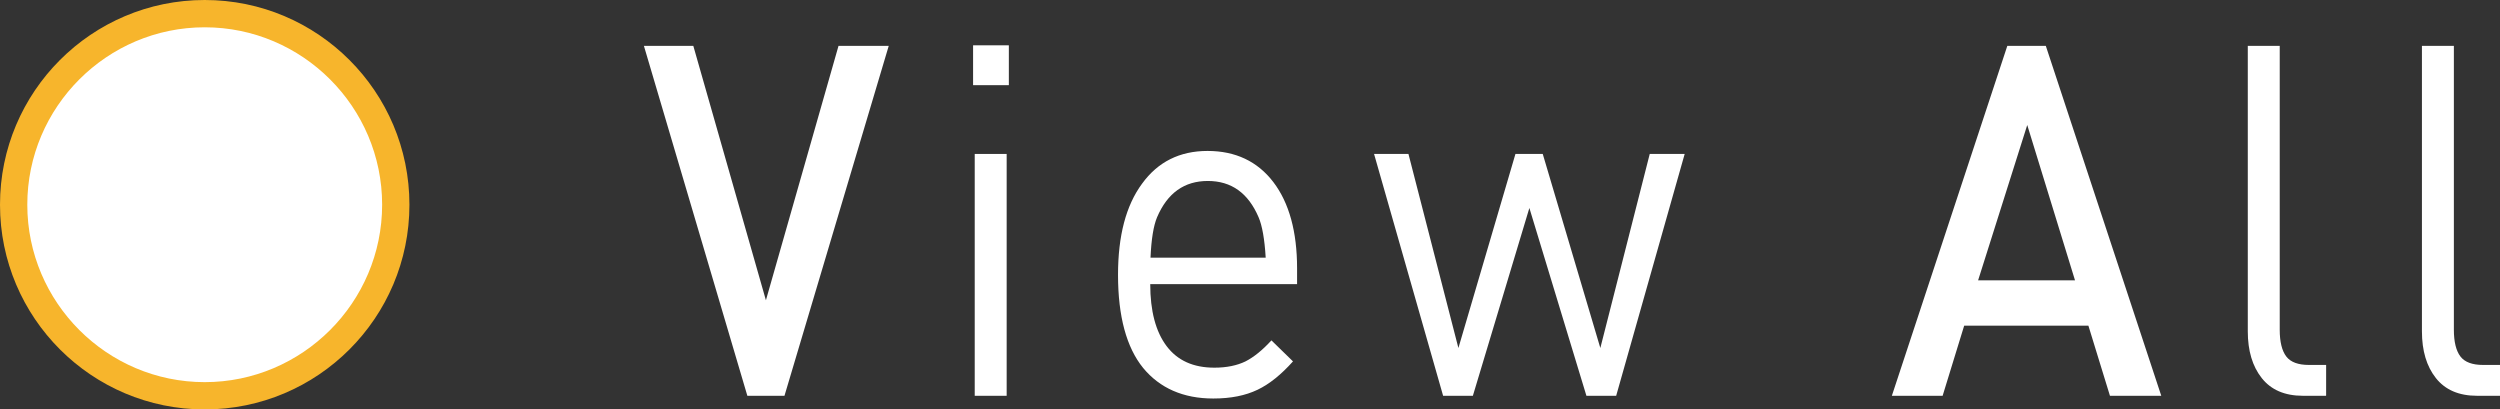
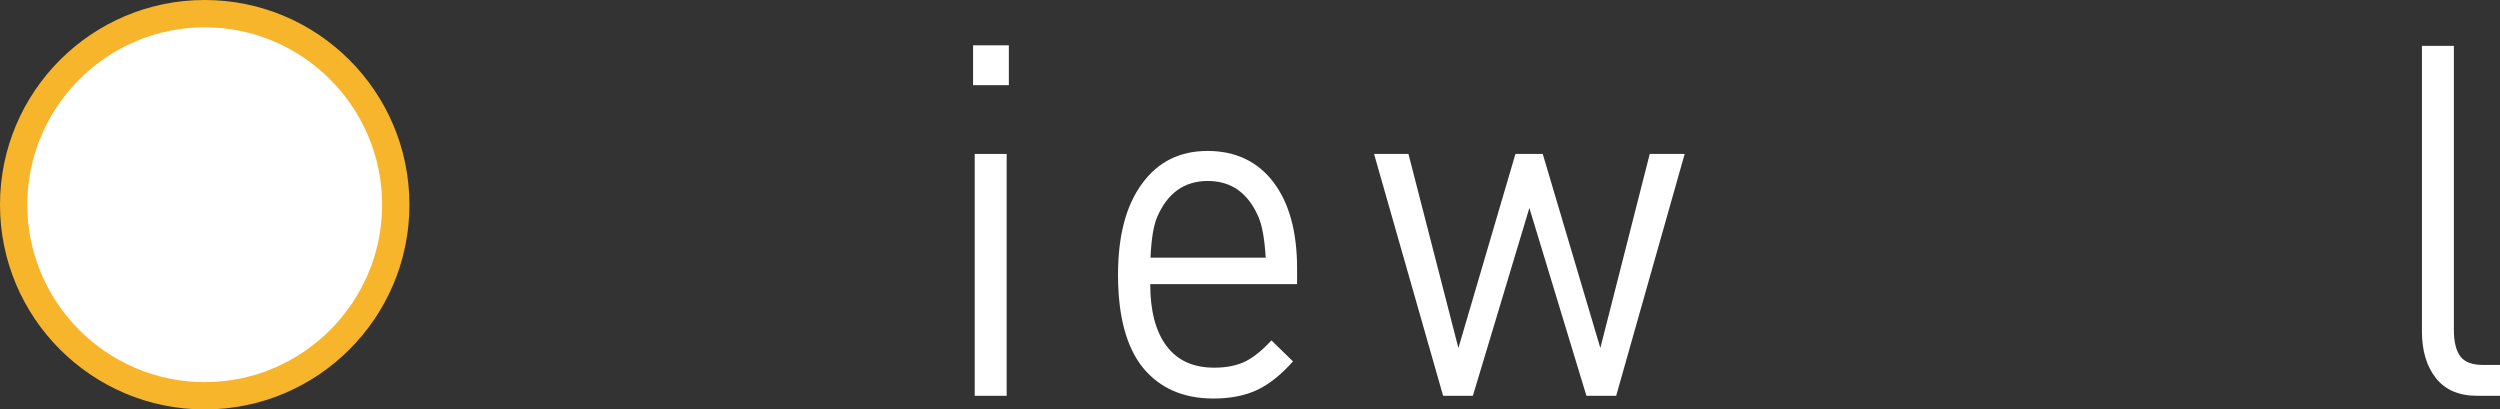
<svg xmlns="http://www.w3.org/2000/svg" id="_レイヤー_1" viewBox="0 0 91.59 15">
  <rect x="0" y="0" width="91.59" height="15" fill="#333333" stroke="none" />
  <defs>
    <style>.cls-1{fill:#fff;}.cls-2{fill:#f7b52c;}</style>
  </defs>
  <g>
-     <path class="cls-1" d="m32.56,1.68l-3.82,12.82h-1.36l-3.79-12.82h1.81l2.66,9.32,2.66-9.32h1.85Z" />
    <path class="cls-1" d="m36.96,3.12h-1.31v-1.46h1.31v1.46Zm-.08,11.38h-1.17V5.64h1.17v8.86Z" />
    <path class="cls-1" d="m47.52,10.41h-5.38c0,.98.2,1.74.6,2.27.4.53.98.79,1.75.79.45,0,.83-.08,1.14-.23.31-.16.62-.41.95-.77l.79.77c-.43.48-.86.83-1.3,1.04s-.97.32-1.62.32c-1.1,0-1.96-.38-2.57-1.12-.61-.75-.92-1.89-.92-3.41,0-1.43.29-2.54.88-3.34.58-.8,1.38-1.2,2.4-1.2s1.83.38,2.41,1.14c.58.76.87,1.82.87,3.16v.58Zm-1.15-.97c-.04-.68-.13-1.18-.26-1.48-.38-.89-1-1.33-1.86-1.33s-1.48.44-1.86,1.33c-.13.31-.21.8-.24,1.48h4.23Z" />
    <path class="cls-1" d="m61.72,5.64l-2.51,8.86h-1.09l-2.09-6.88-2.07,6.88h-1.09l-2.53-8.86h1.26l1.83,7.11,2.09-7.11h1l2.11,7.11,1.81-7.11h1.26Z" />
-     <path class="cls-1" d="m79.16,14.5h-1.86l-.79-2.57h-4.55l-.79,2.57h-1.86l4.23-12.82h1.41l4.23,12.82Zm-3.14-4.23l-1.75-5.69-1.8,5.69h3.55Z" />
-     <path class="cls-1" d="m85.21,14.5h-.84c-.67,0-1.17-.22-1.51-.65-.34-.43-.51-1-.51-1.71V1.68h1.17v10.4c0,.44.08.77.24.98s.44.31.83.31h.63v1.12Z" />
    <path class="cls-1" d="m91.59,14.5h-.84c-.67,0-1.17-.22-1.51-.65-.34-.43-.51-1-.51-1.71V1.68h1.17v10.4c0,.44.08.77.24.98s.44.31.83.31h.63v1.12Z" />
  </g>
  <g>
    <circle class="cls-1" cx="7.5" cy="7.5" r="7" />
    <path class="cls-2" d="m7.5,1c3.58,0,6.5,2.92,6.5,6.5s-2.92,6.5-6.5,6.5S1,11.08,1,7.5,3.92,1,7.5,1m0-1C3.36,0,0,3.36,0,7.5s3.36,7.5,7.5,7.5,7.5-3.36,7.5-7.5S11.64,0,7.5,0h0Z" />
  </g>
</svg>